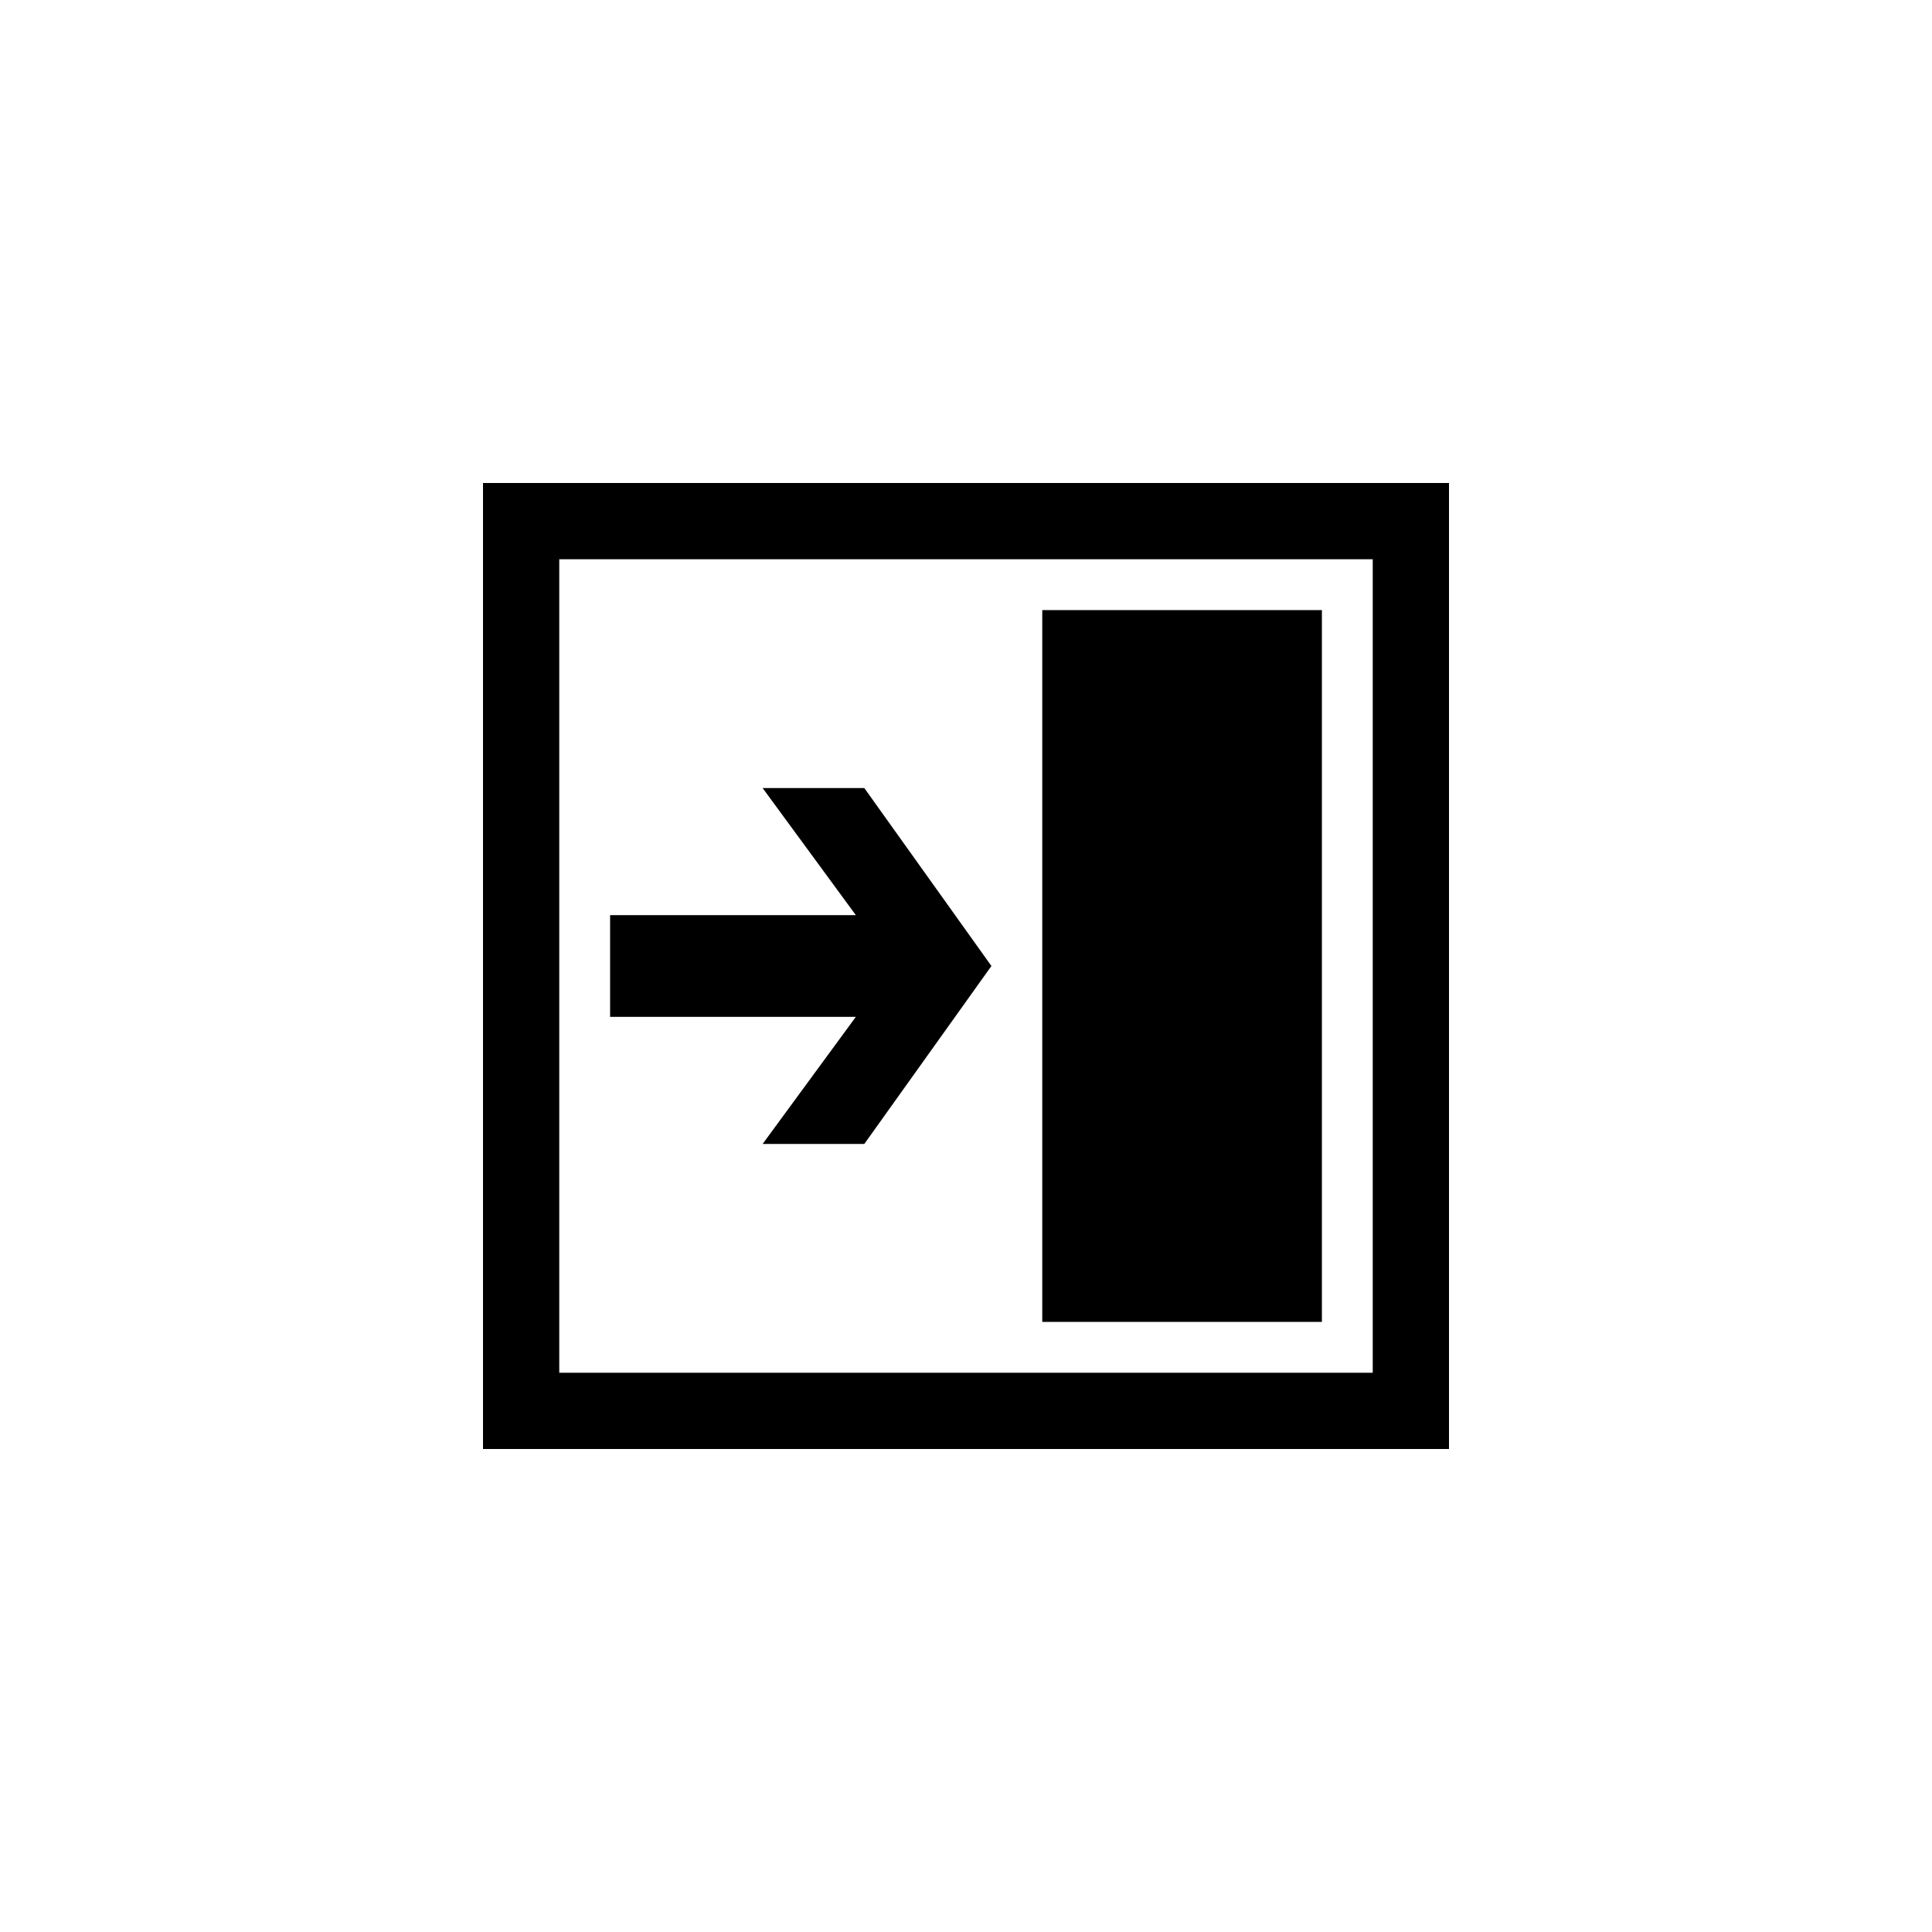
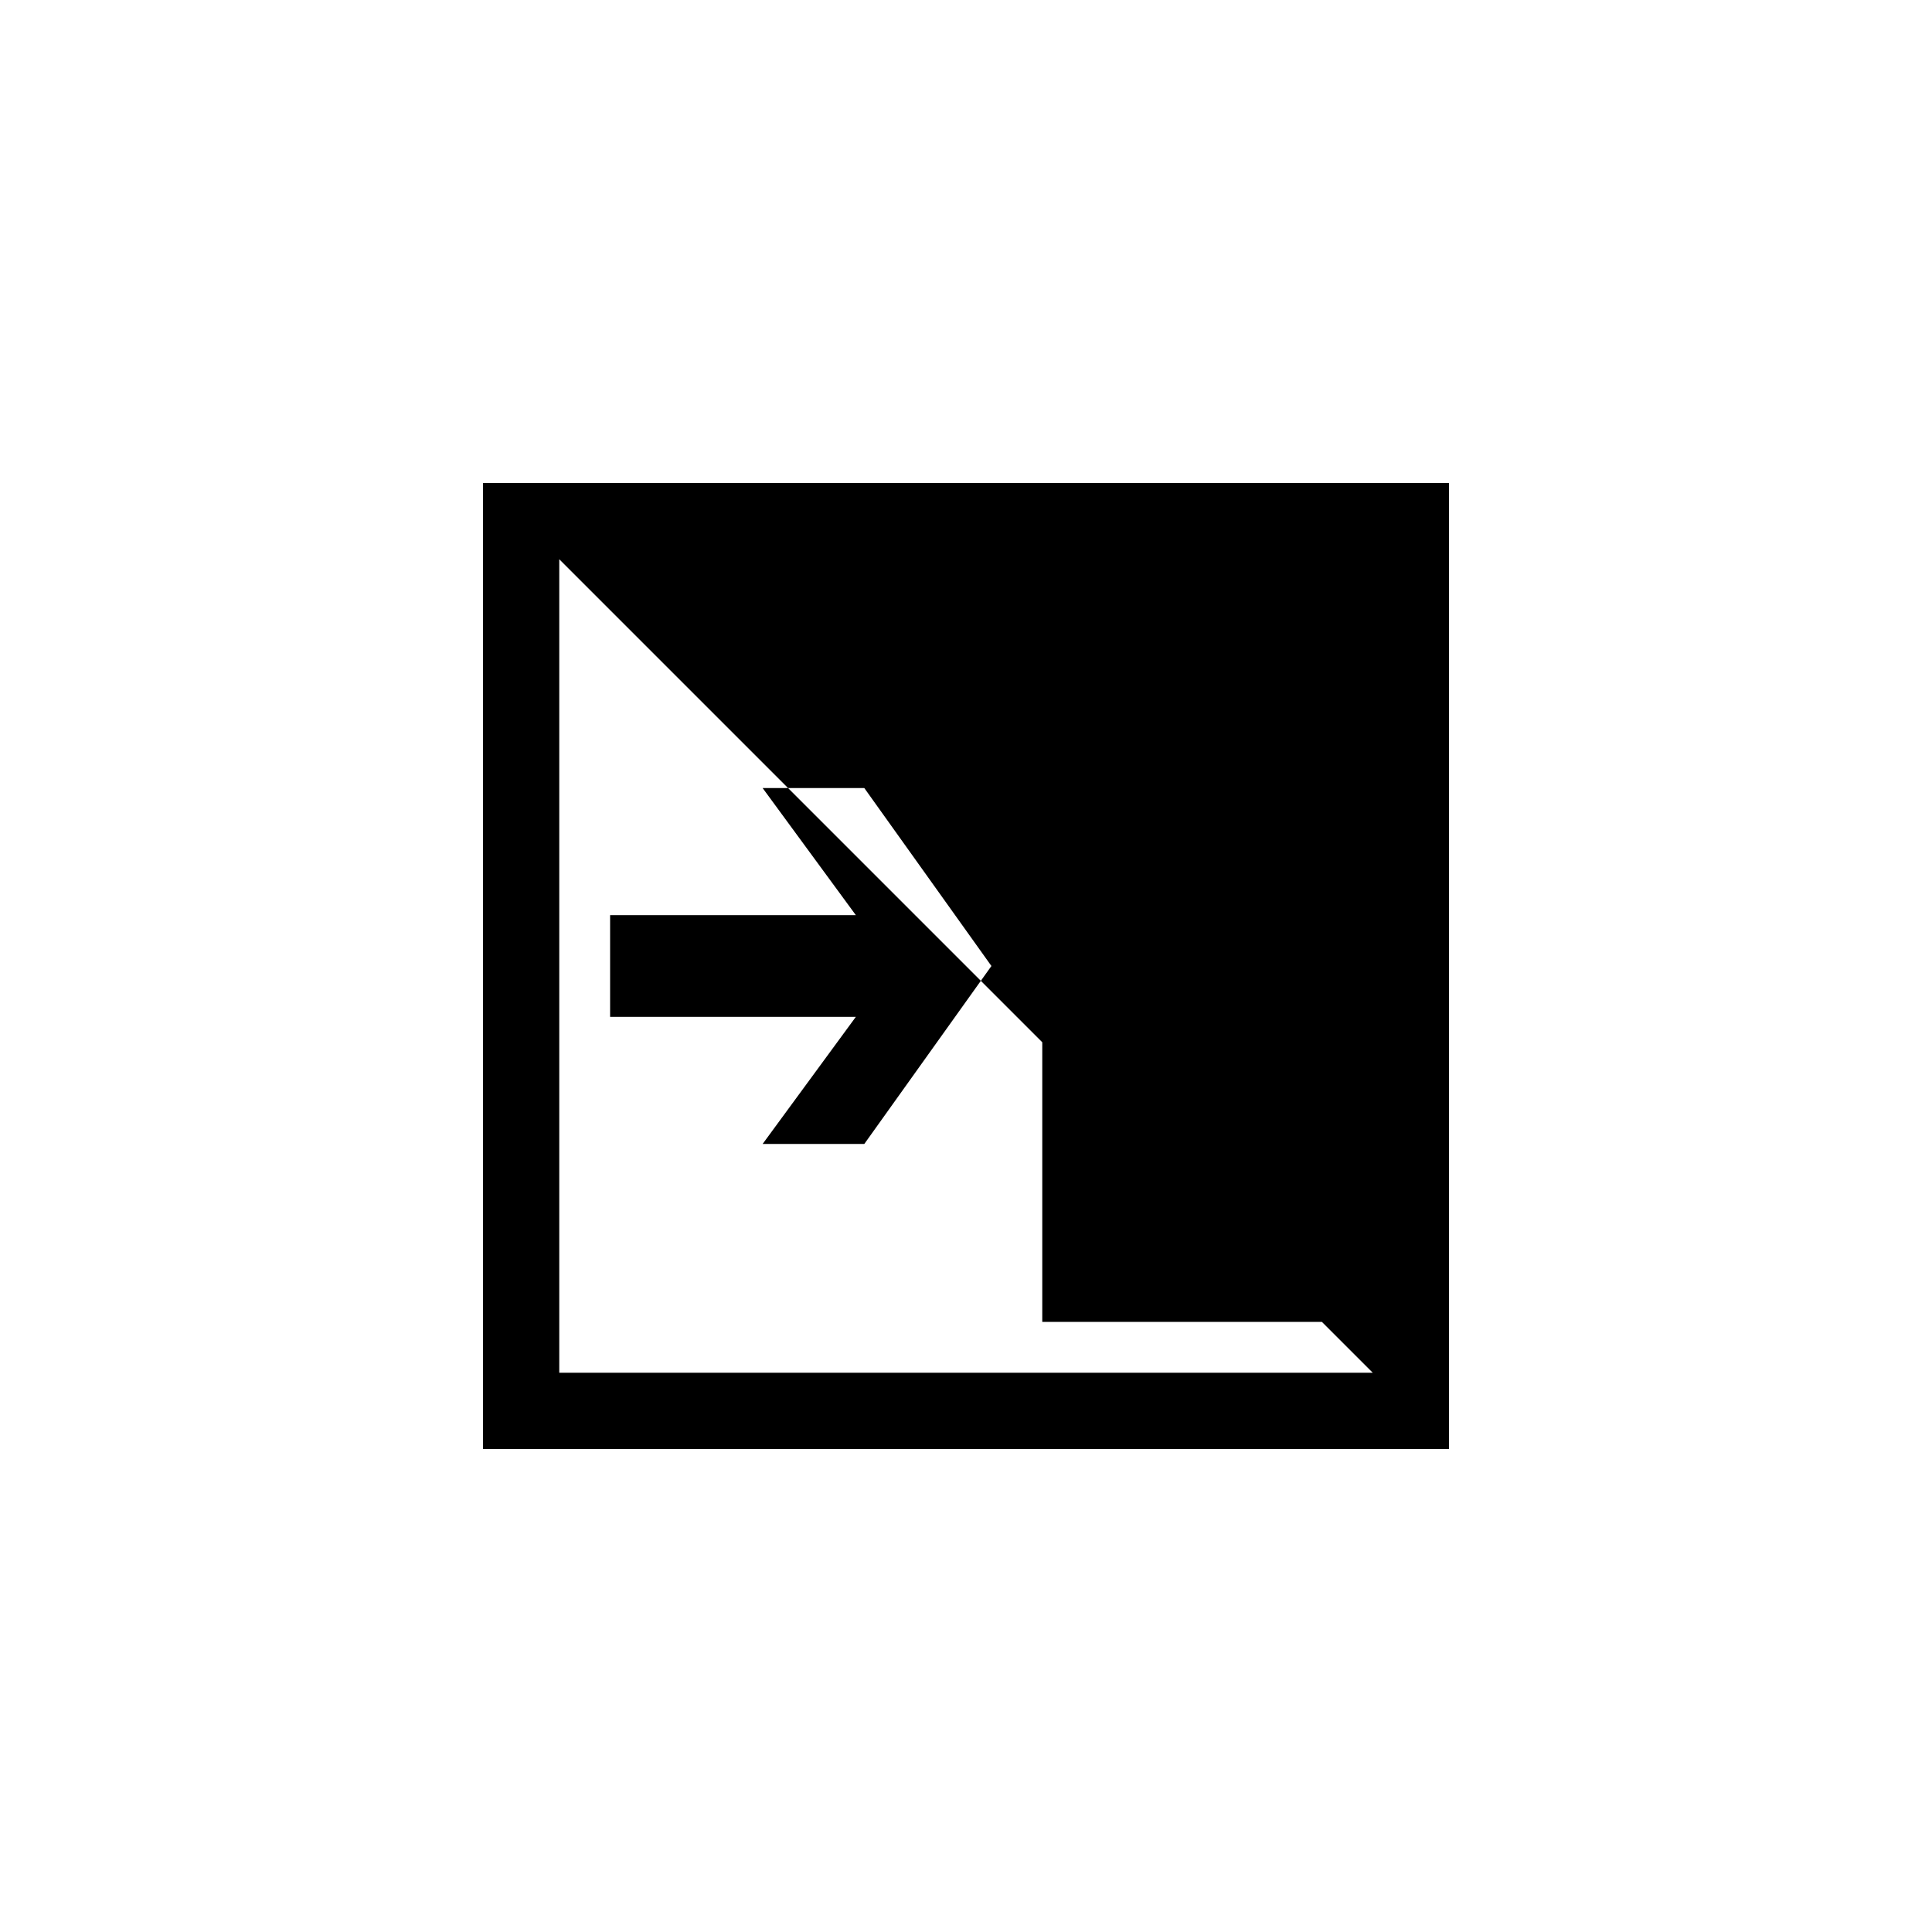
<svg xmlns="http://www.w3.org/2000/svg" width="800px" height="800px" viewBox="0 0 76 76" version="1.1" baseProfile="full" enable-background="new 0 0 76.00 76.00" xml:space="preserve">
-   <path fill="#000000" fill-opacity="1" stroke-width="0.2" stroke-linejoin="round" d="M 19,19L 19,57L 57,57L 57,19L 19,19 Z M 54,54L 22,54L 22,22L 54,22L 54,54 Z M 52,24L 41,24L 41,52L 52,52L 52,24 Z M 24,36L 33.667,36L 30,31L 34,31L 39,38L 34,45L 30,45L 33.667,40L 24,40L 24,36 Z " />
+   <path fill="#000000" fill-opacity="1" stroke-width="0.2" stroke-linejoin="round" d="M 19,19L 19,57L 57,57L 57,19L 19,19 Z M 54,54L 22,54L 22,22L 54,54 Z M 52,24L 41,24L 41,52L 52,52L 52,24 Z M 24,36L 33.667,36L 30,31L 34,31L 39,38L 34,45L 30,45L 33.667,40L 24,40L 24,36 Z " />
</svg>